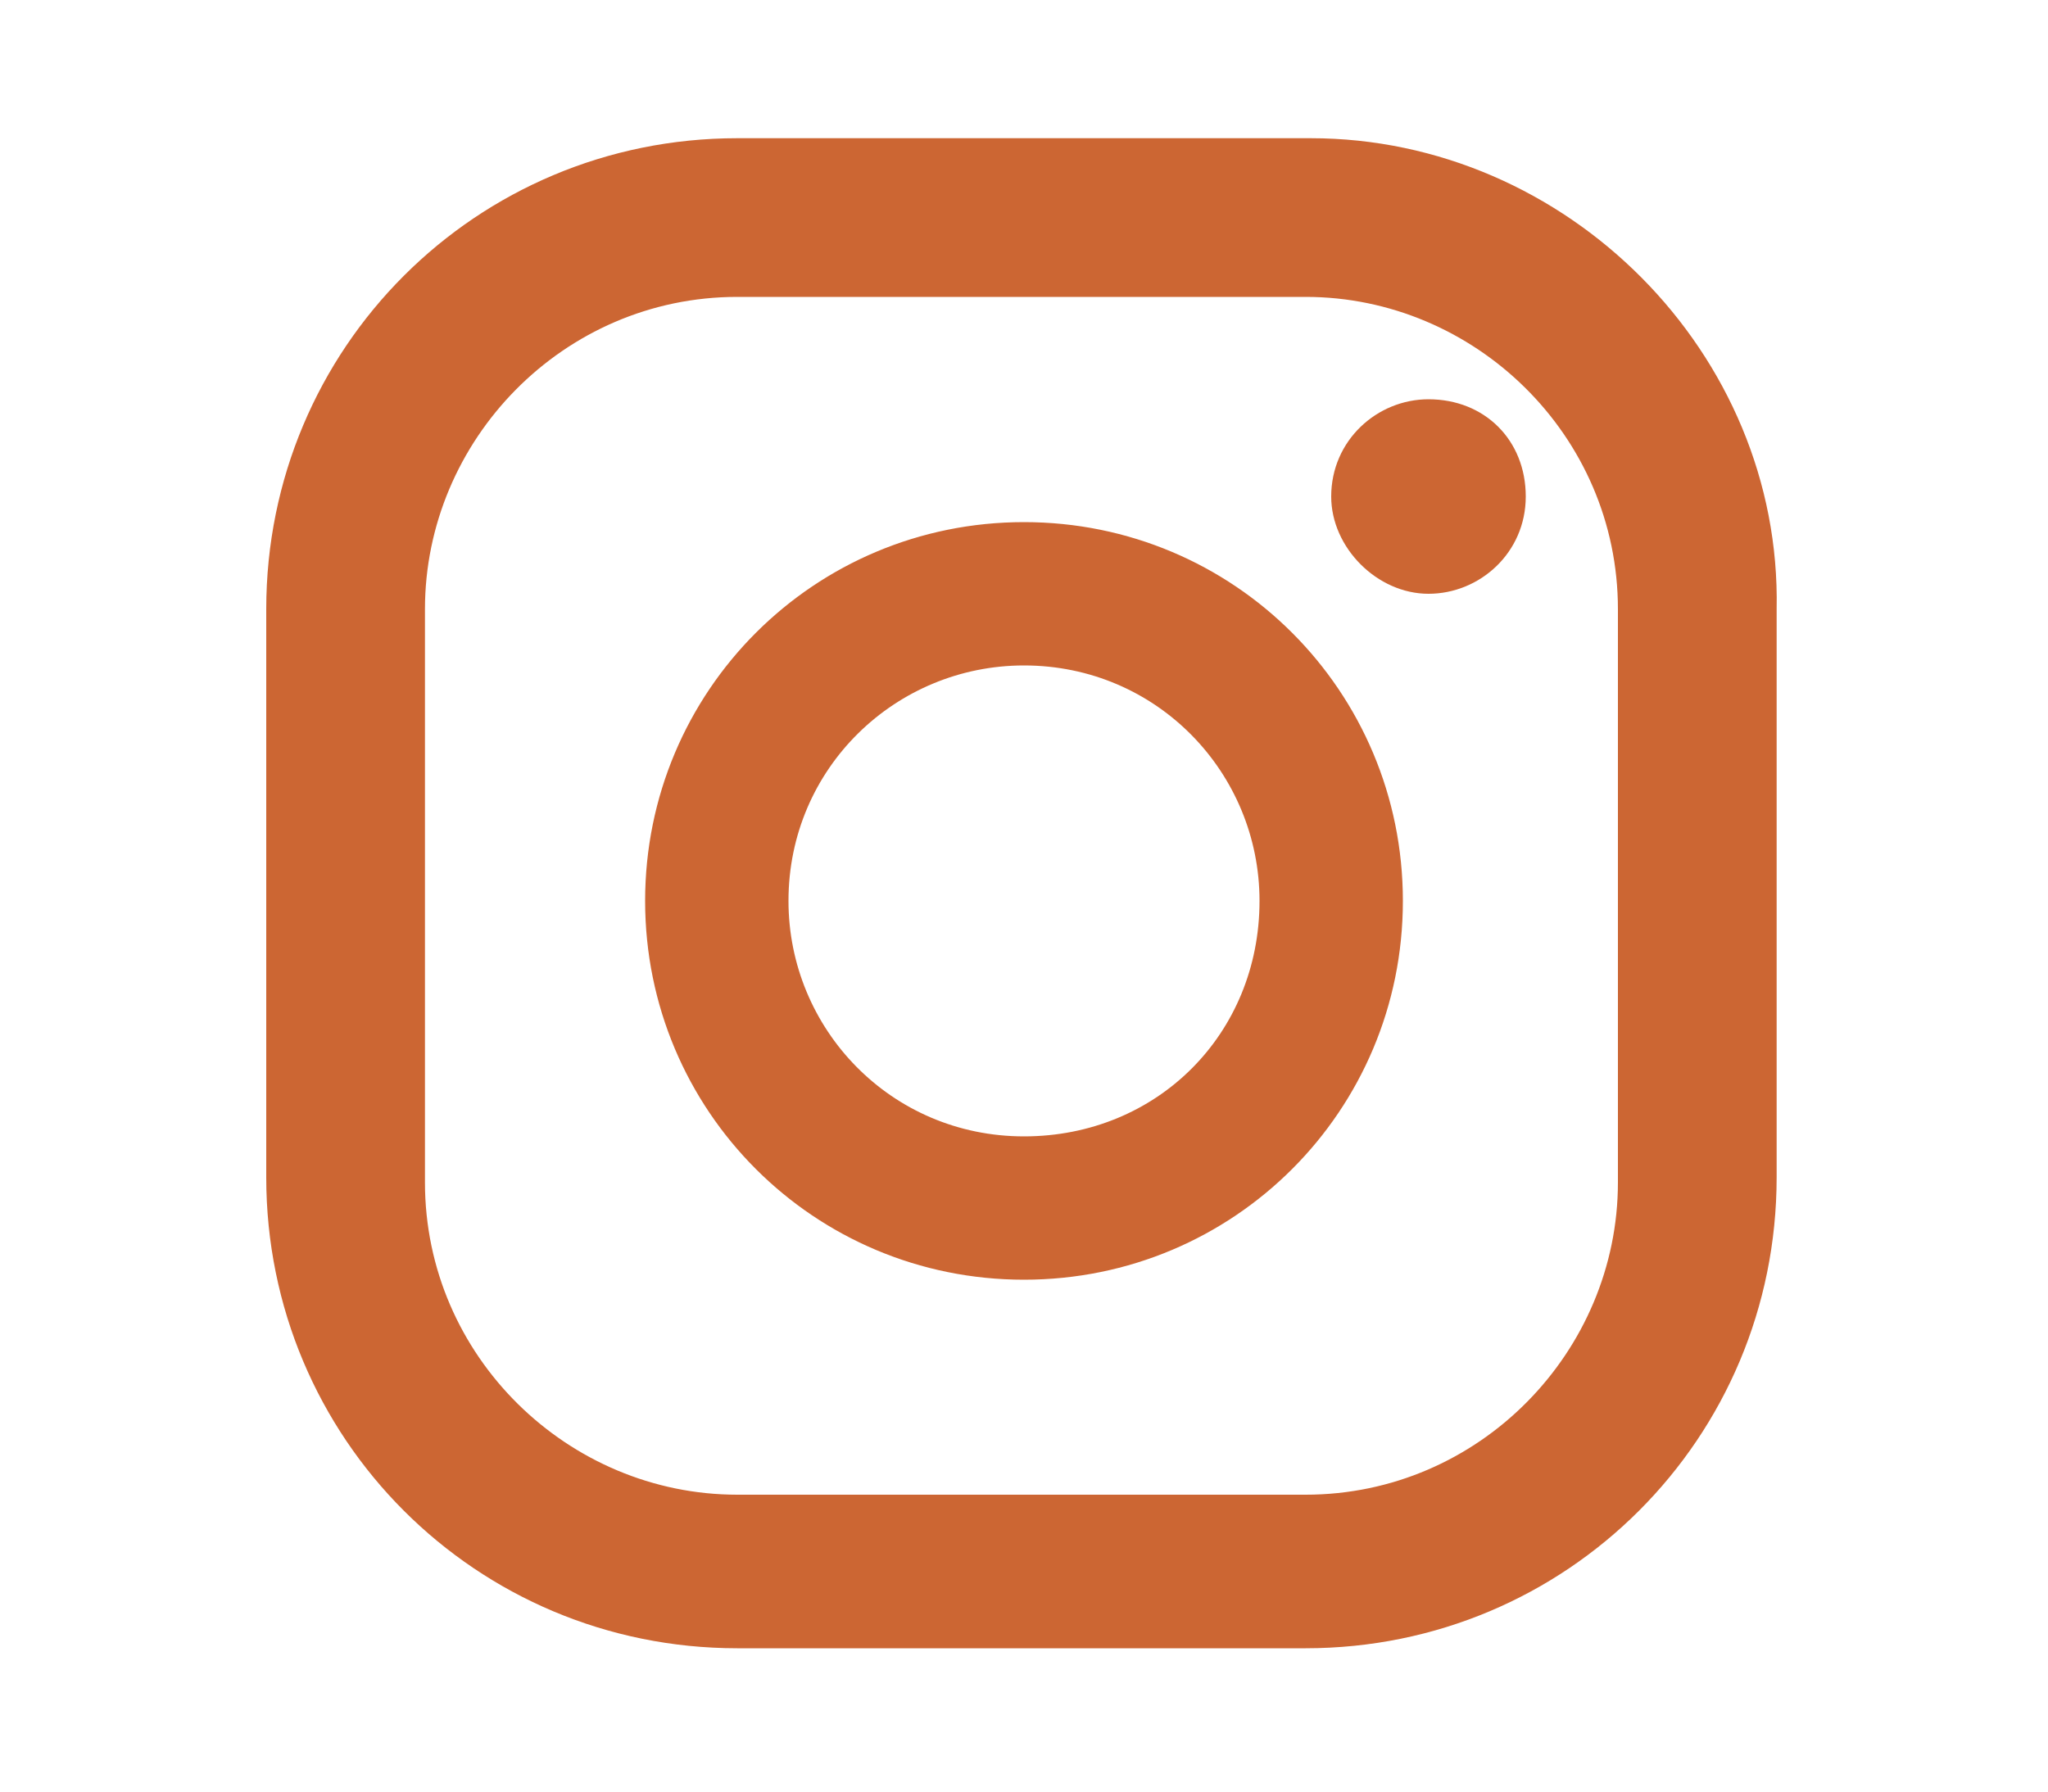
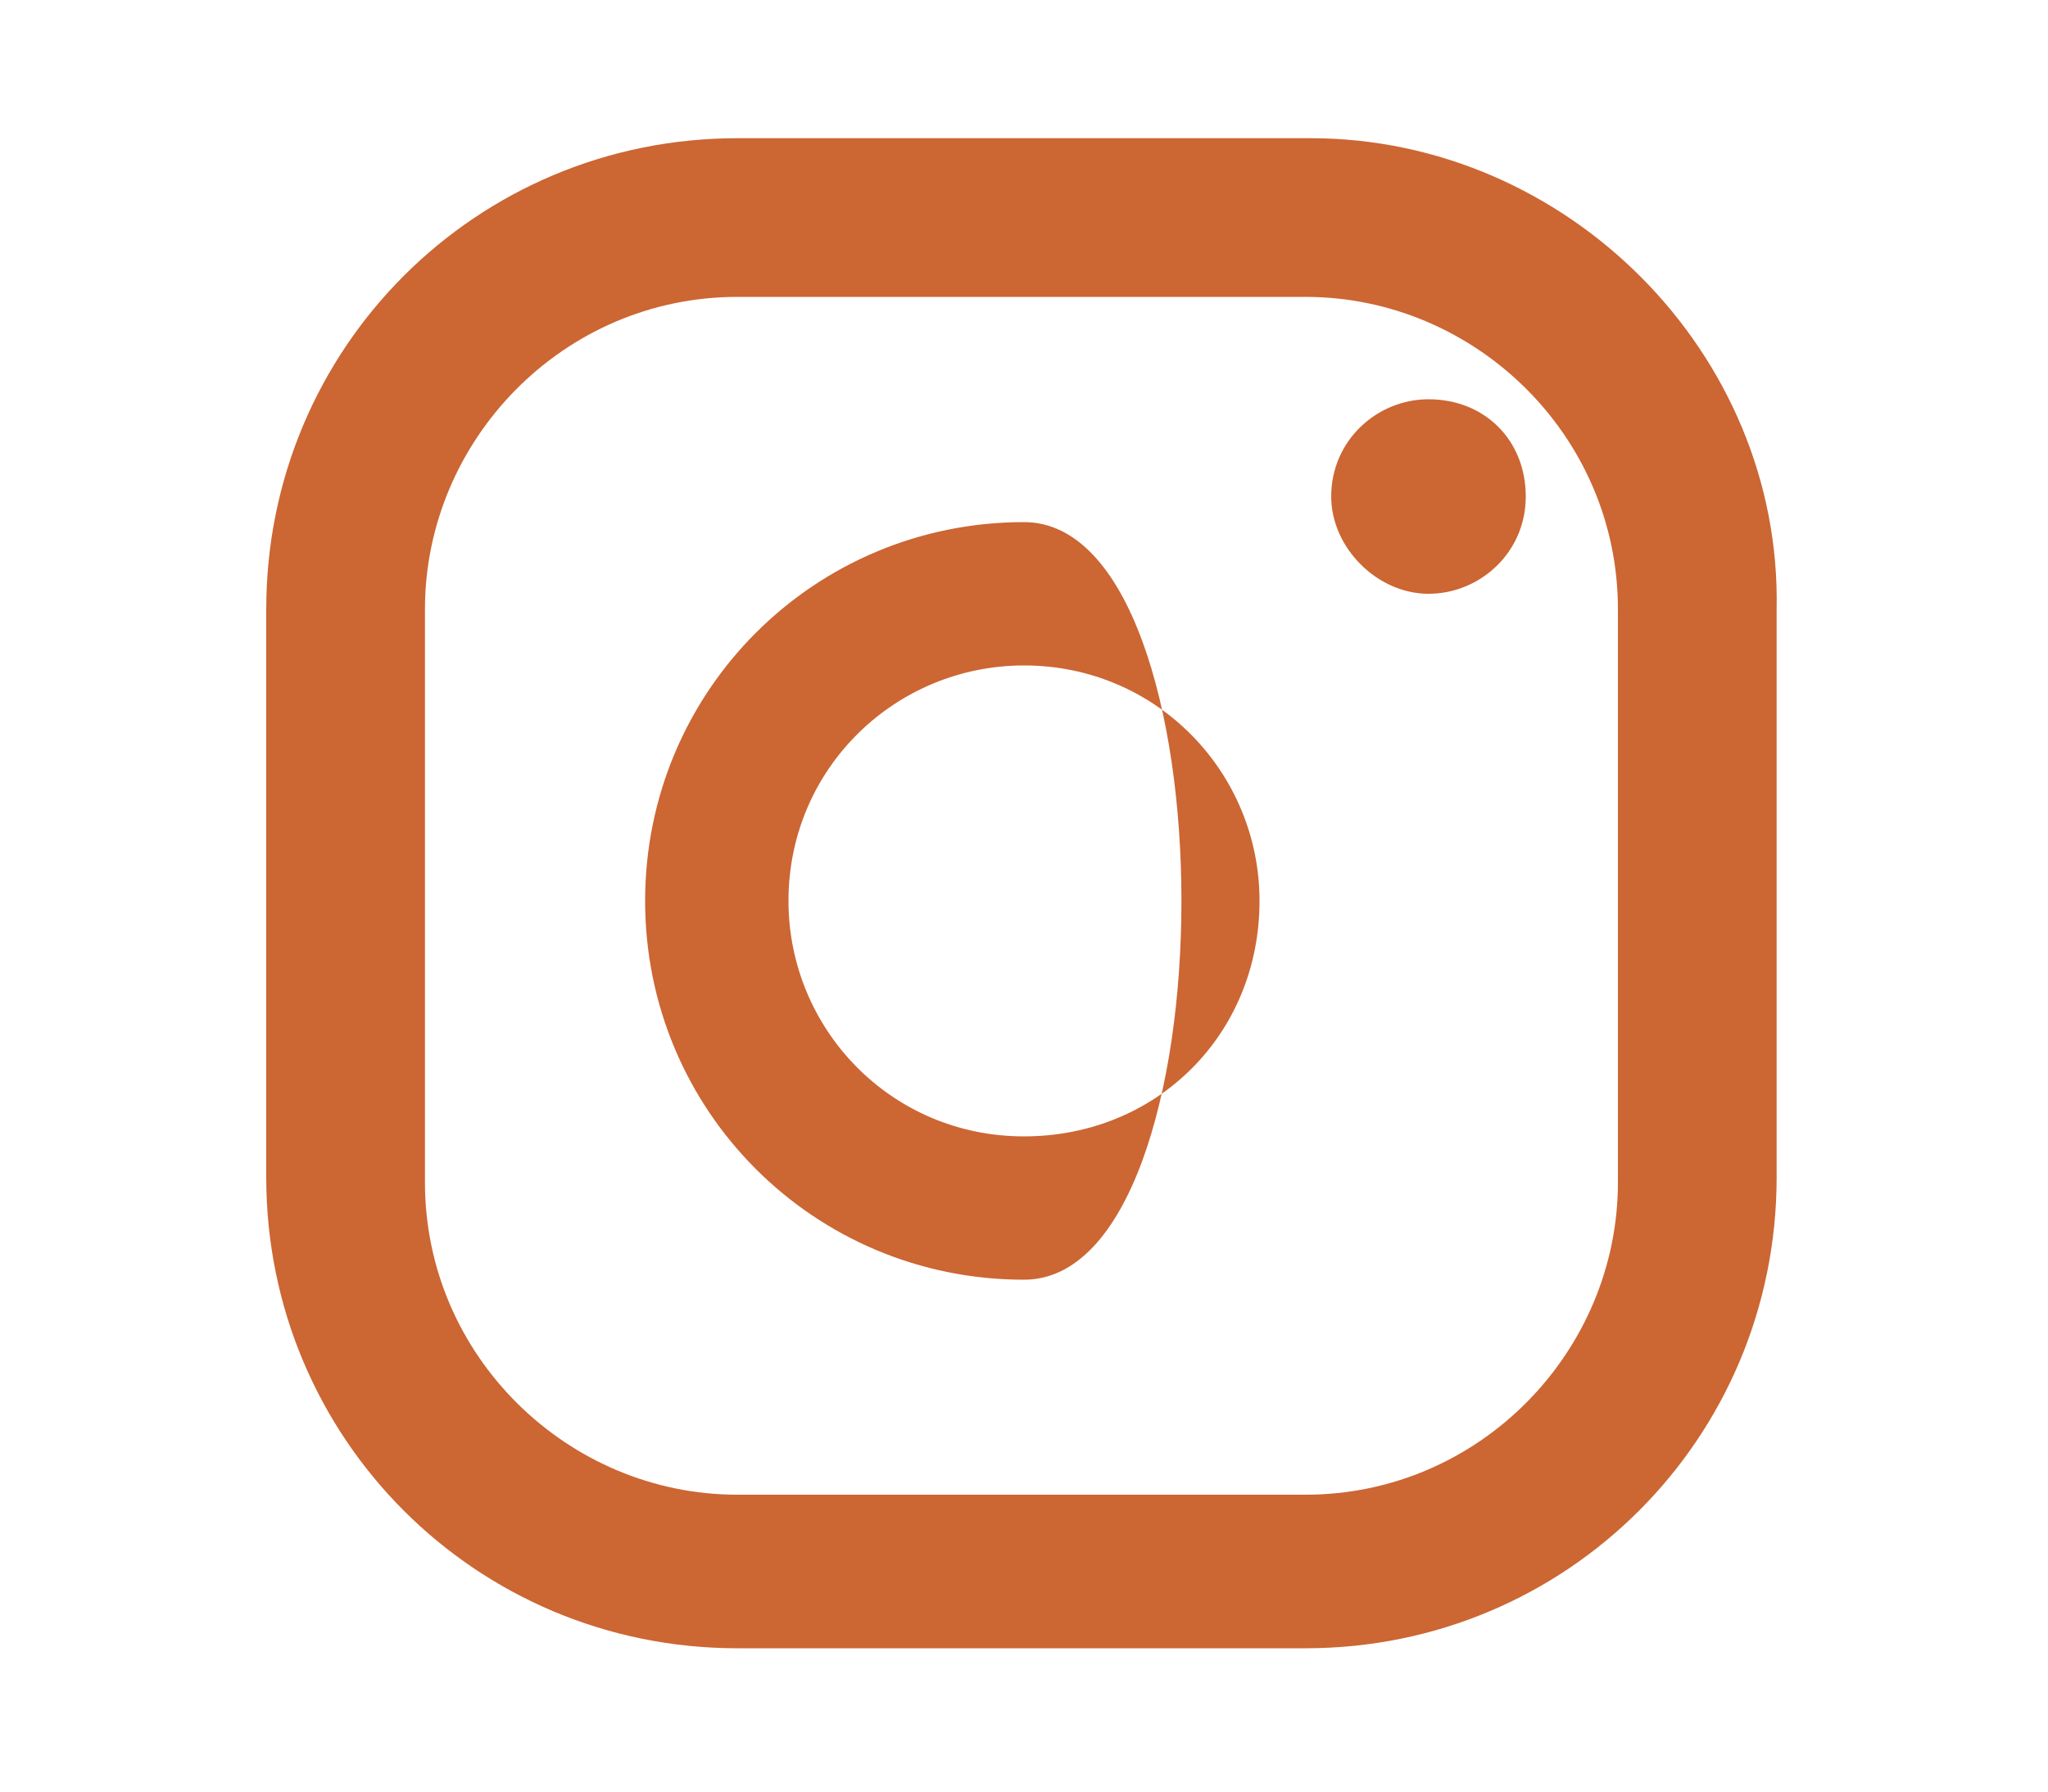
<svg xmlns="http://www.w3.org/2000/svg" version="1.1" id="圖層_1" x="0px" y="0px" viewBox="0 0 40 35" style="enable-background:new 0 0 40 35;" xml:space="preserve">
  <style type="text/css">
	.st0{clip-path:url(#SVGID_2_);}
	.st1{fill:#E9B29C;}
	.st2{fill:#854020;}
	.st3{clip-path:url(#SVGID_8_);}
	.st4{fill:url(#SVGID_9_);}
	.st5{opacity:0.5;}
	.st6{fill:#722E00;}
	.st7{fill:#FFFFFF;}
	.st8{clip-path:url(#SVGID_11_);}
	.st9{fill:none;stroke:#FFFFFF;stroke-miterlimit:10;}
	.st10{fill:#CC6633;}
</style>
  <g>
    <g>
      <g>
-         <path class="st10" d="M25.6,2.7H14.4c-5.1,0-9.2,4.1-9.2,9.2v11.1c0,5.1,4.1,9.2,9.2,9.2h11.1c5.1,0,9.2-4.1,9.2-9.2V11.9     C34.8,6.9,30.6,2.7,25.6,2.7z M31.6,23.1c0,3.3-2.7,6.1-6.1,6.1H14.4c-3.3,0-6.1-2.7-6.1-6.1V11.9c0-3.3,2.7-6.1,6.1-6.1h11.1     c3.3,0,6.1,2.7,6.1,6.1V23.1z M20,10.2c-4.1,0-7.4,3.3-7.4,7.4S15.9,25,20,25c4.1,0,7.4-3.3,7.4-7.4S24.1,10.2,20,10.2z M20,22.2     c-2.6,0-4.6-2.1-4.6-4.6c0-2.6,2.1-4.6,4.6-4.6c2.6,0,4.6,2.1,4.6,4.6C24.6,20.2,22.6,22.2,20,22.2z M27.9,7.8     c-1,0-1.9,0.8-1.9,1.9c0,1,0.9,1.9,1.9,1.9c1,0,1.9-0.8,1.9-1.9C29.8,8.6,29,7.8,27.9,7.8z" />
+         <path class="st10" d="M25.6,2.7H14.4c-5.1,0-9.2,4.1-9.2,9.2v11.1c0,5.1,4.1,9.2,9.2,9.2h11.1c5.1,0,9.2-4.1,9.2-9.2V11.9     C34.8,6.9,30.6,2.7,25.6,2.7z M31.6,23.1c0,3.3-2.7,6.1-6.1,6.1H14.4c-3.3,0-6.1-2.7-6.1-6.1V11.9c0-3.3,2.7-6.1,6.1-6.1h11.1     c3.3,0,6.1,2.7,6.1,6.1V23.1z M20,10.2c-4.1,0-7.4,3.3-7.4,7.4S15.9,25,20,25S24.1,10.2,20,10.2z M20,22.2     c-2.6,0-4.6-2.1-4.6-4.6c0-2.6,2.1-4.6,4.6-4.6c2.6,0,4.6,2.1,4.6,4.6C24.6,20.2,22.6,22.2,20,22.2z M27.9,7.8     c-1,0-1.9,0.8-1.9,1.9c0,1,0.9,1.9,1.9,1.9c1,0,1.9-0.8,1.9-1.9C29.8,8.6,29,7.8,27.9,7.8z" />
      </g>
    </g>
  </g>
</svg>